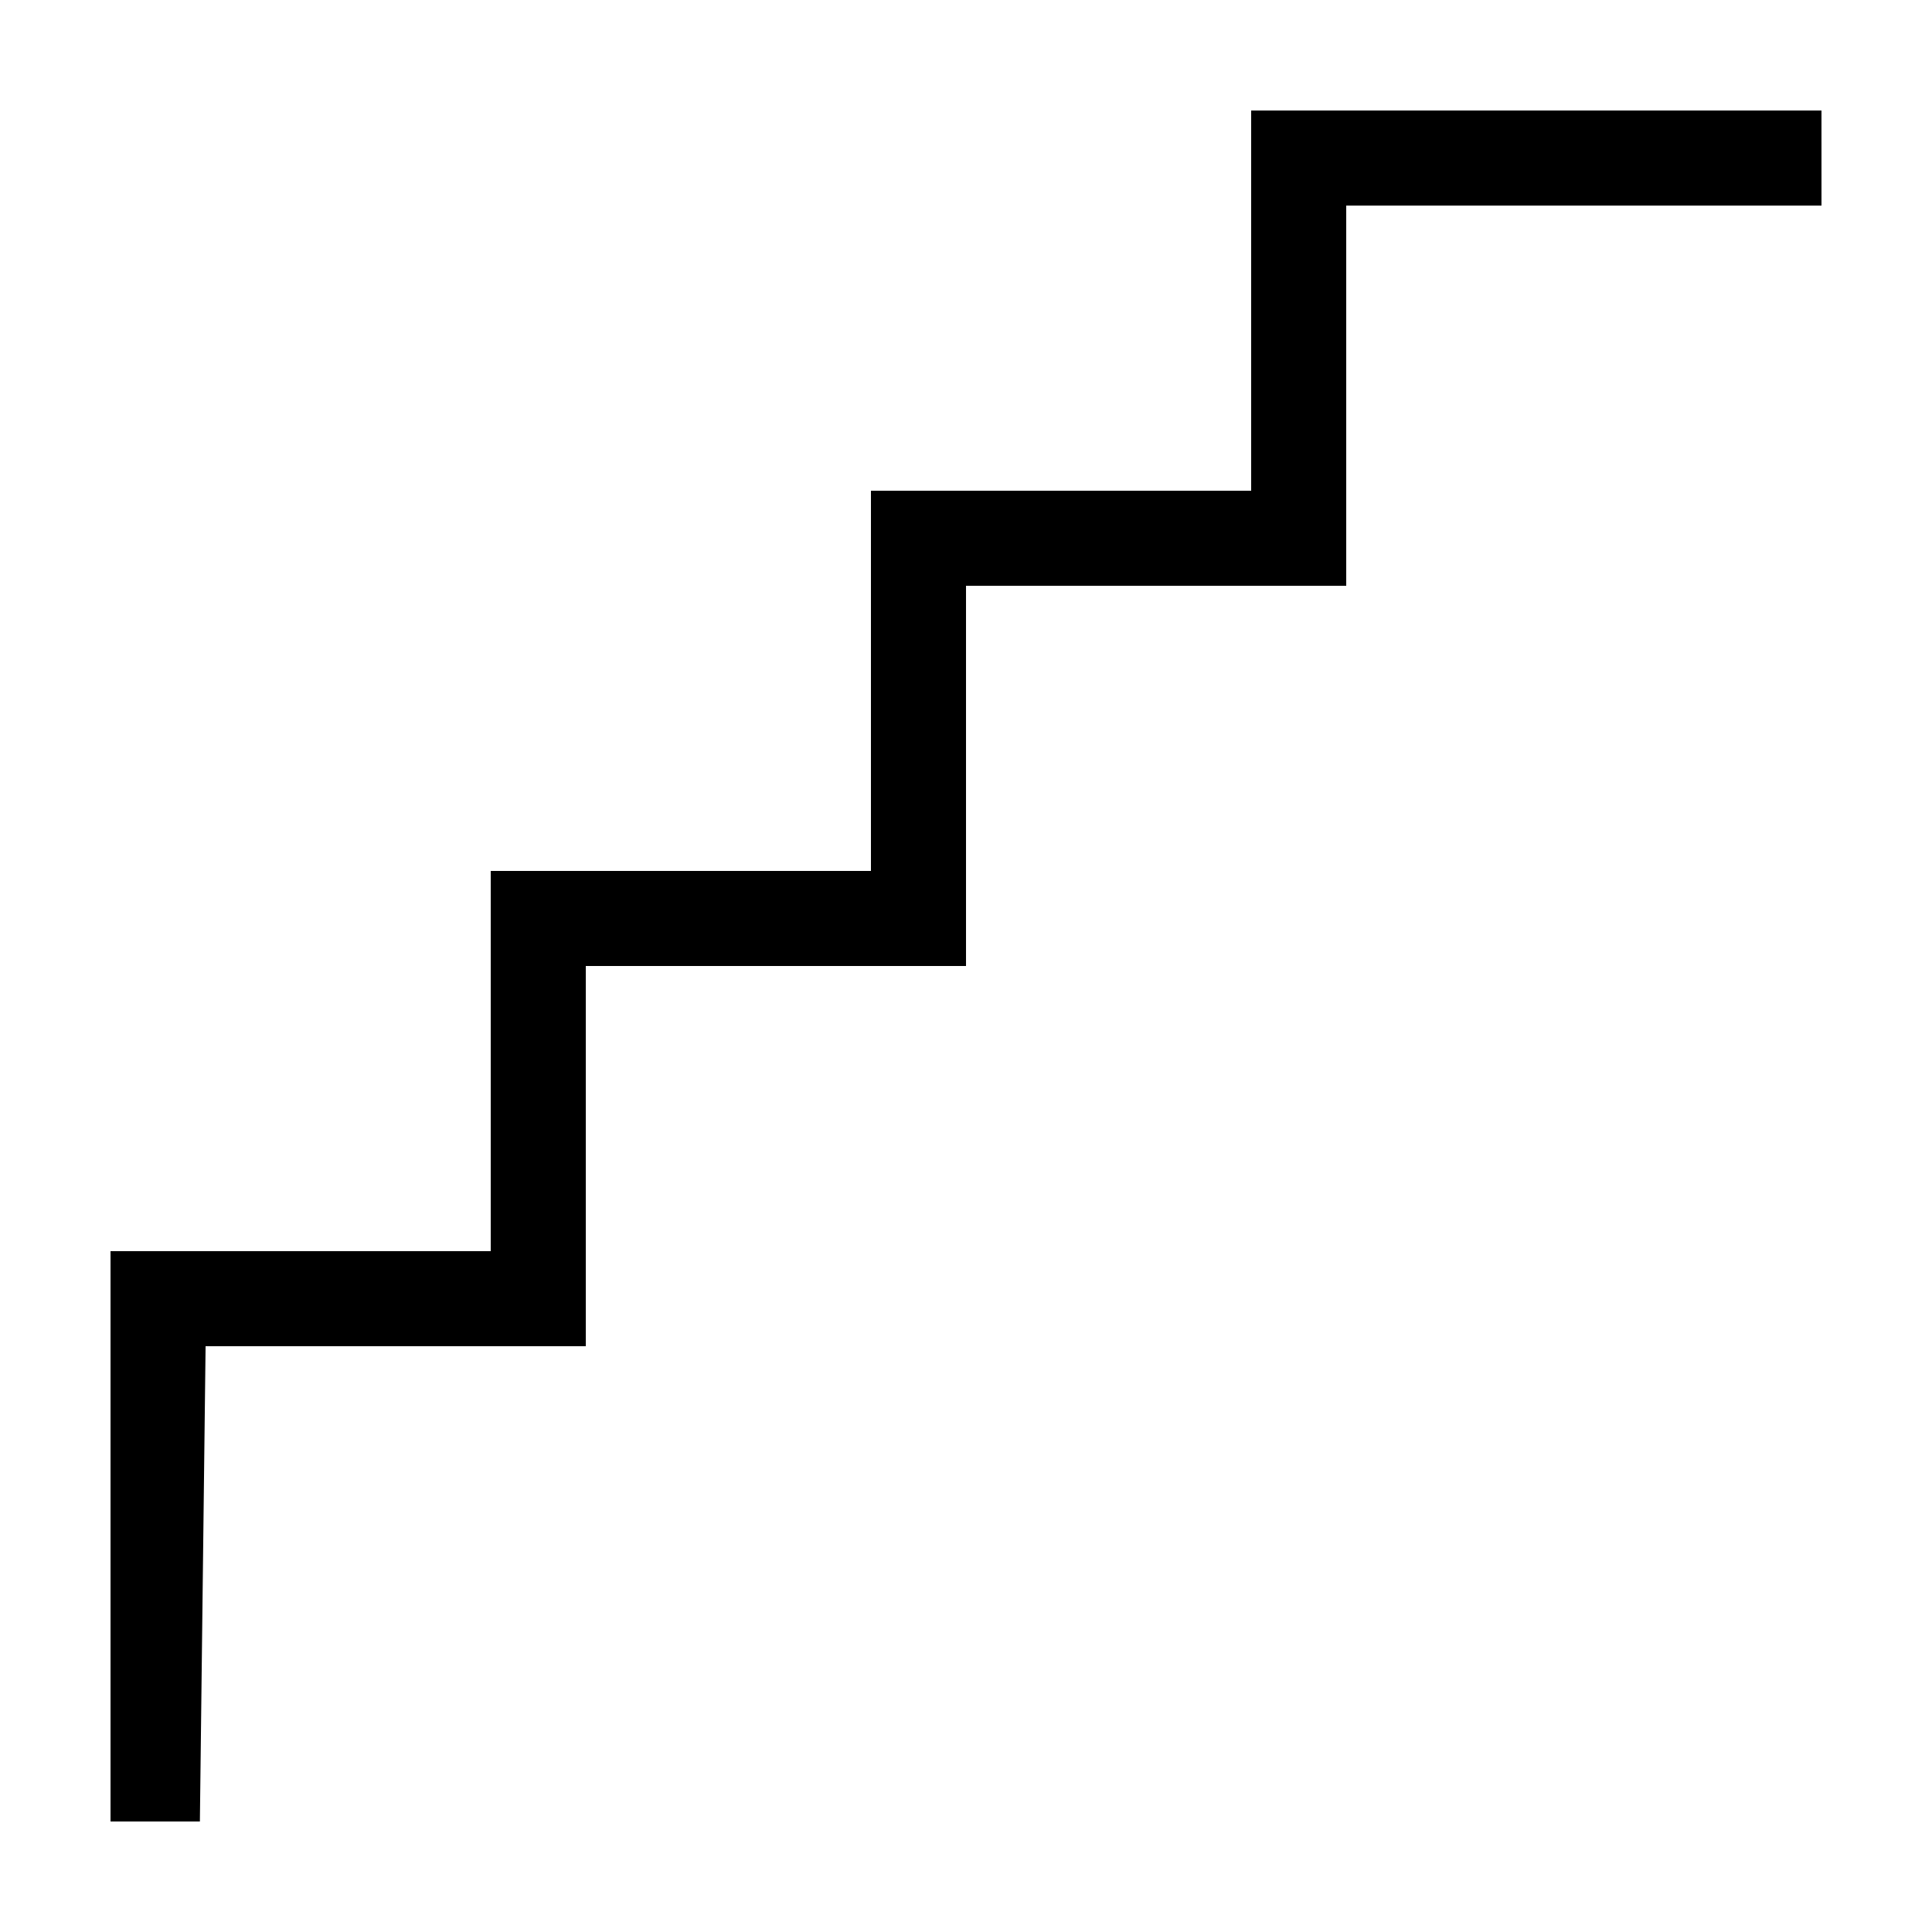
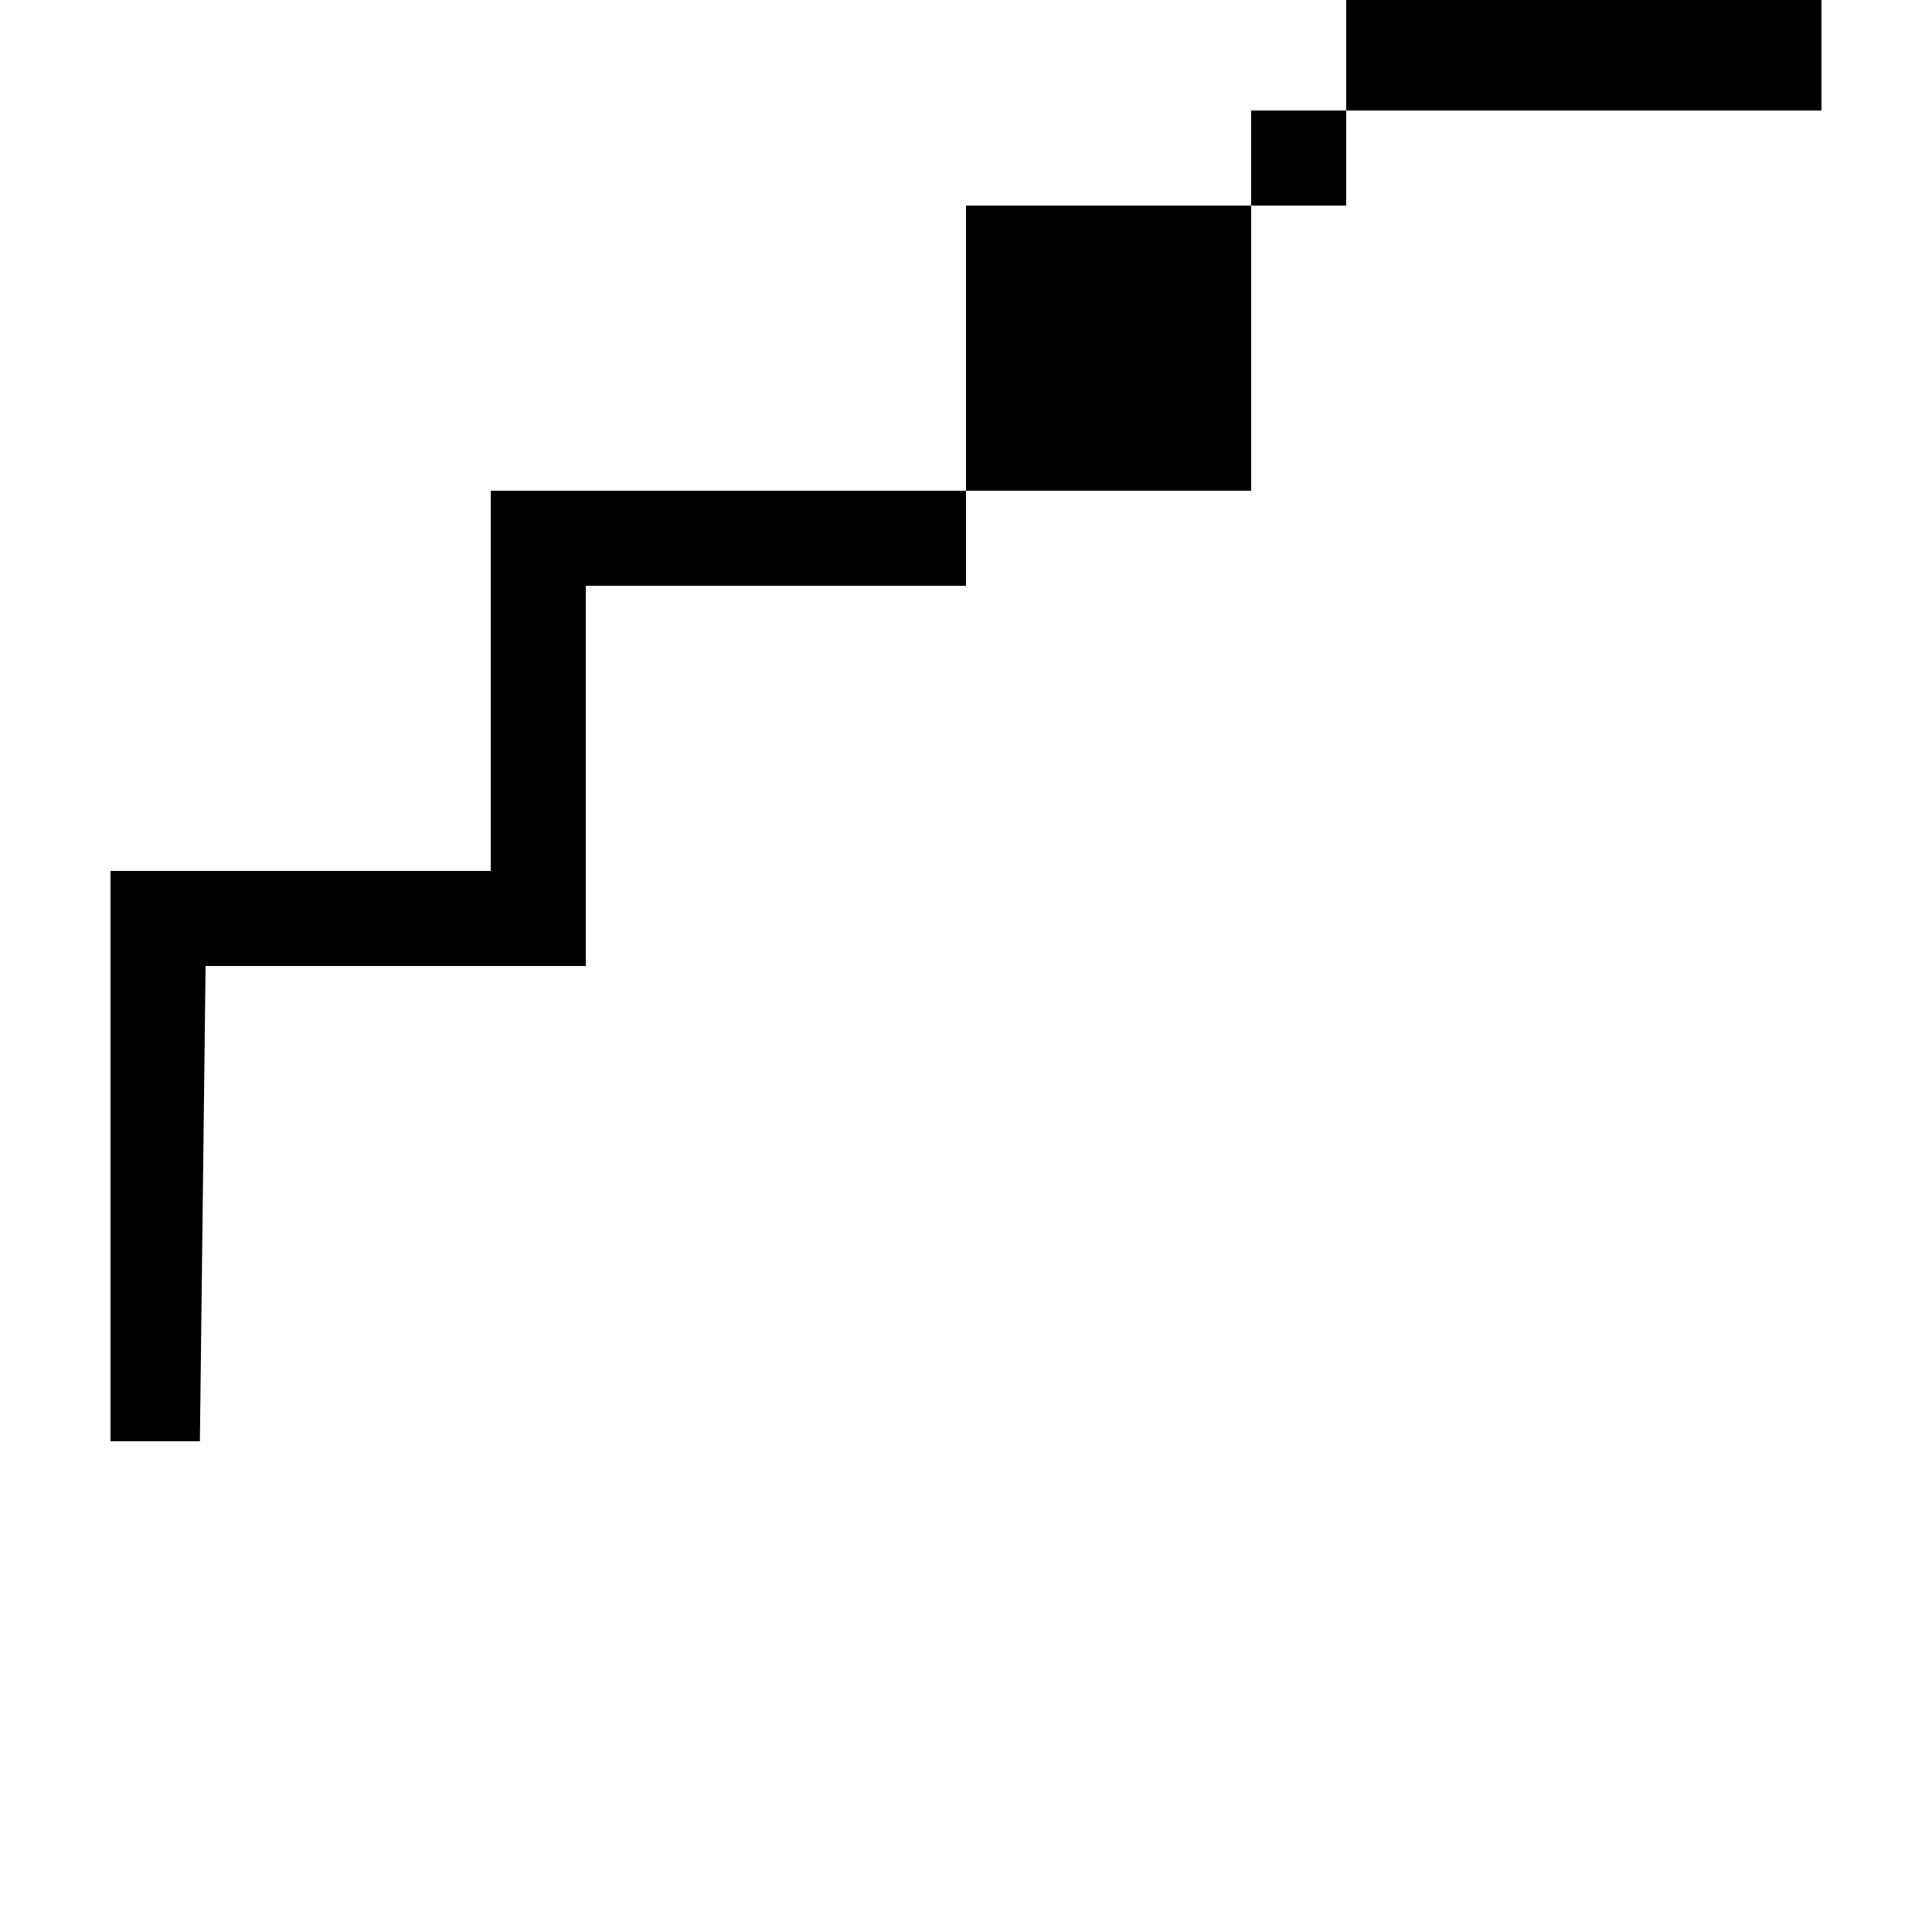
<svg xmlns="http://www.w3.org/2000/svg" fill="#000000" width="800px" height="800px" version="1.1" viewBox="144 144 512 512">
-   <path d="m626.71 173.29h-151.14v100.76h-100.76v100.76h-100.76v100.76h-100.76v151.14h23.68l1.512-125.95h100.76v-100.76h100.76v-100.76h100.76v-100.76h125.95z" />
+   <path d="m626.71 173.29h-151.14v100.76h-100.76h-100.76v100.76h-100.76v151.14h23.68l1.512-125.95h100.76v-100.76h100.76v-100.76h100.76v-100.76h125.95z" />
</svg>